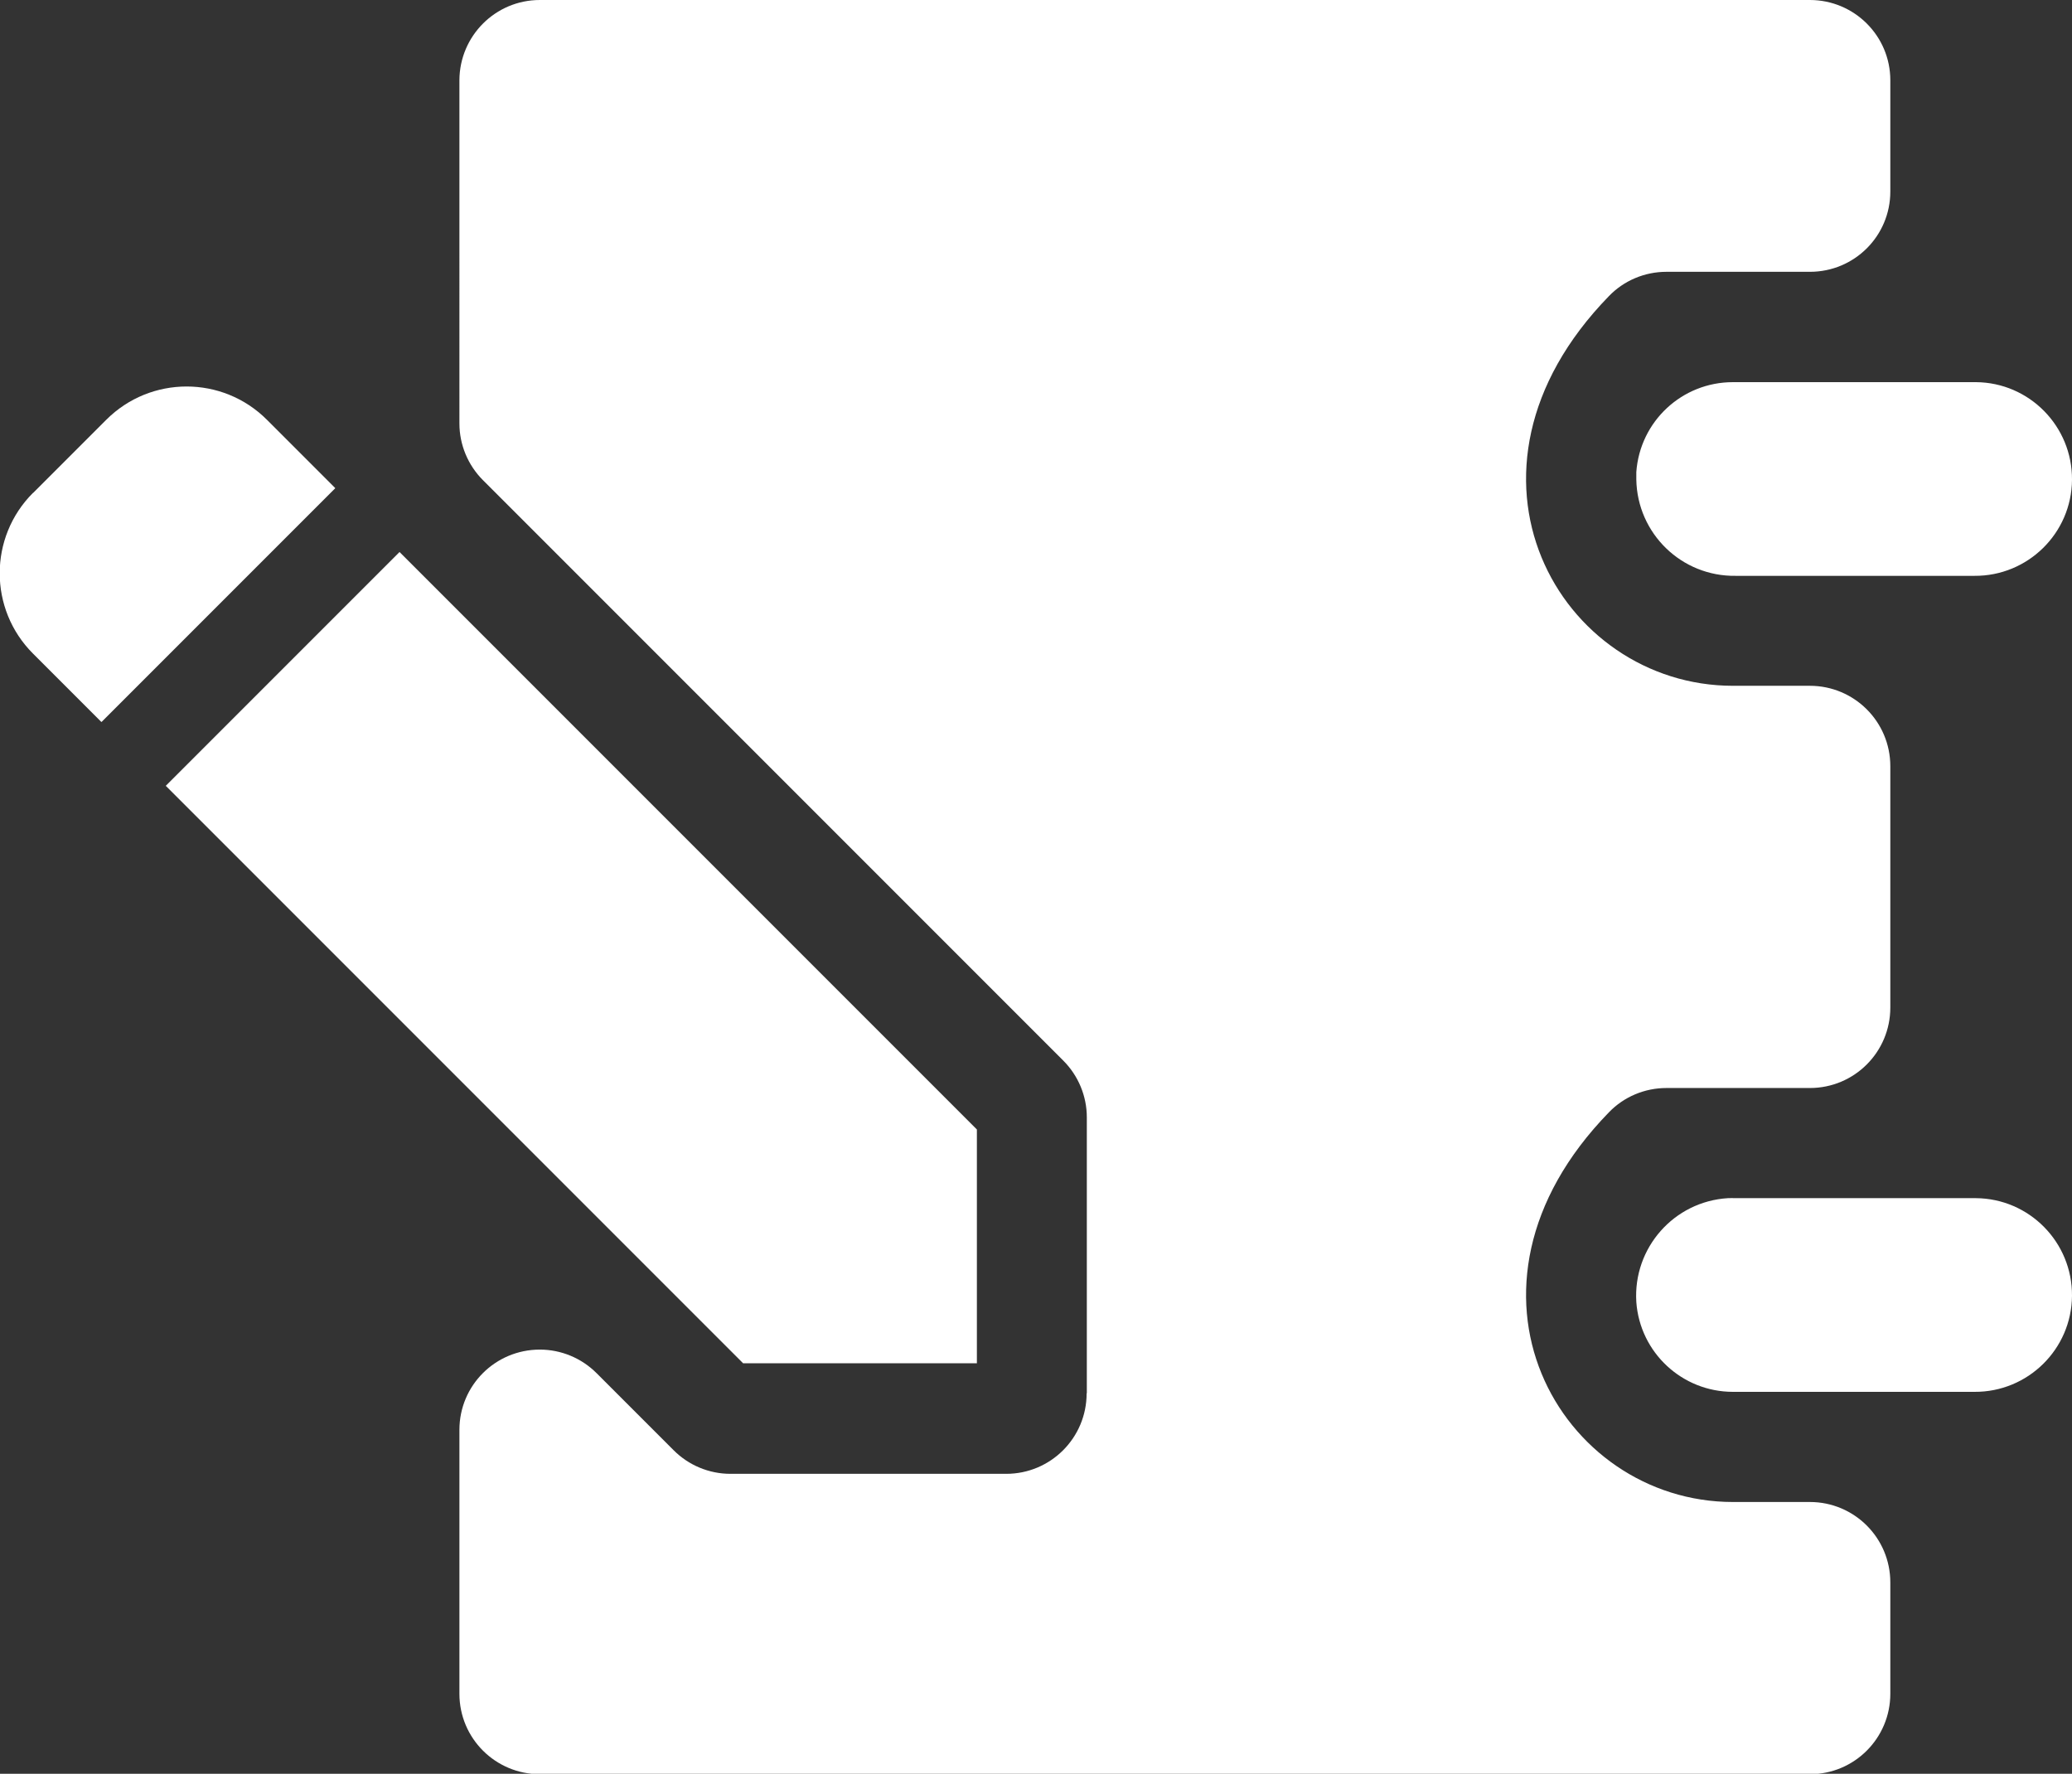
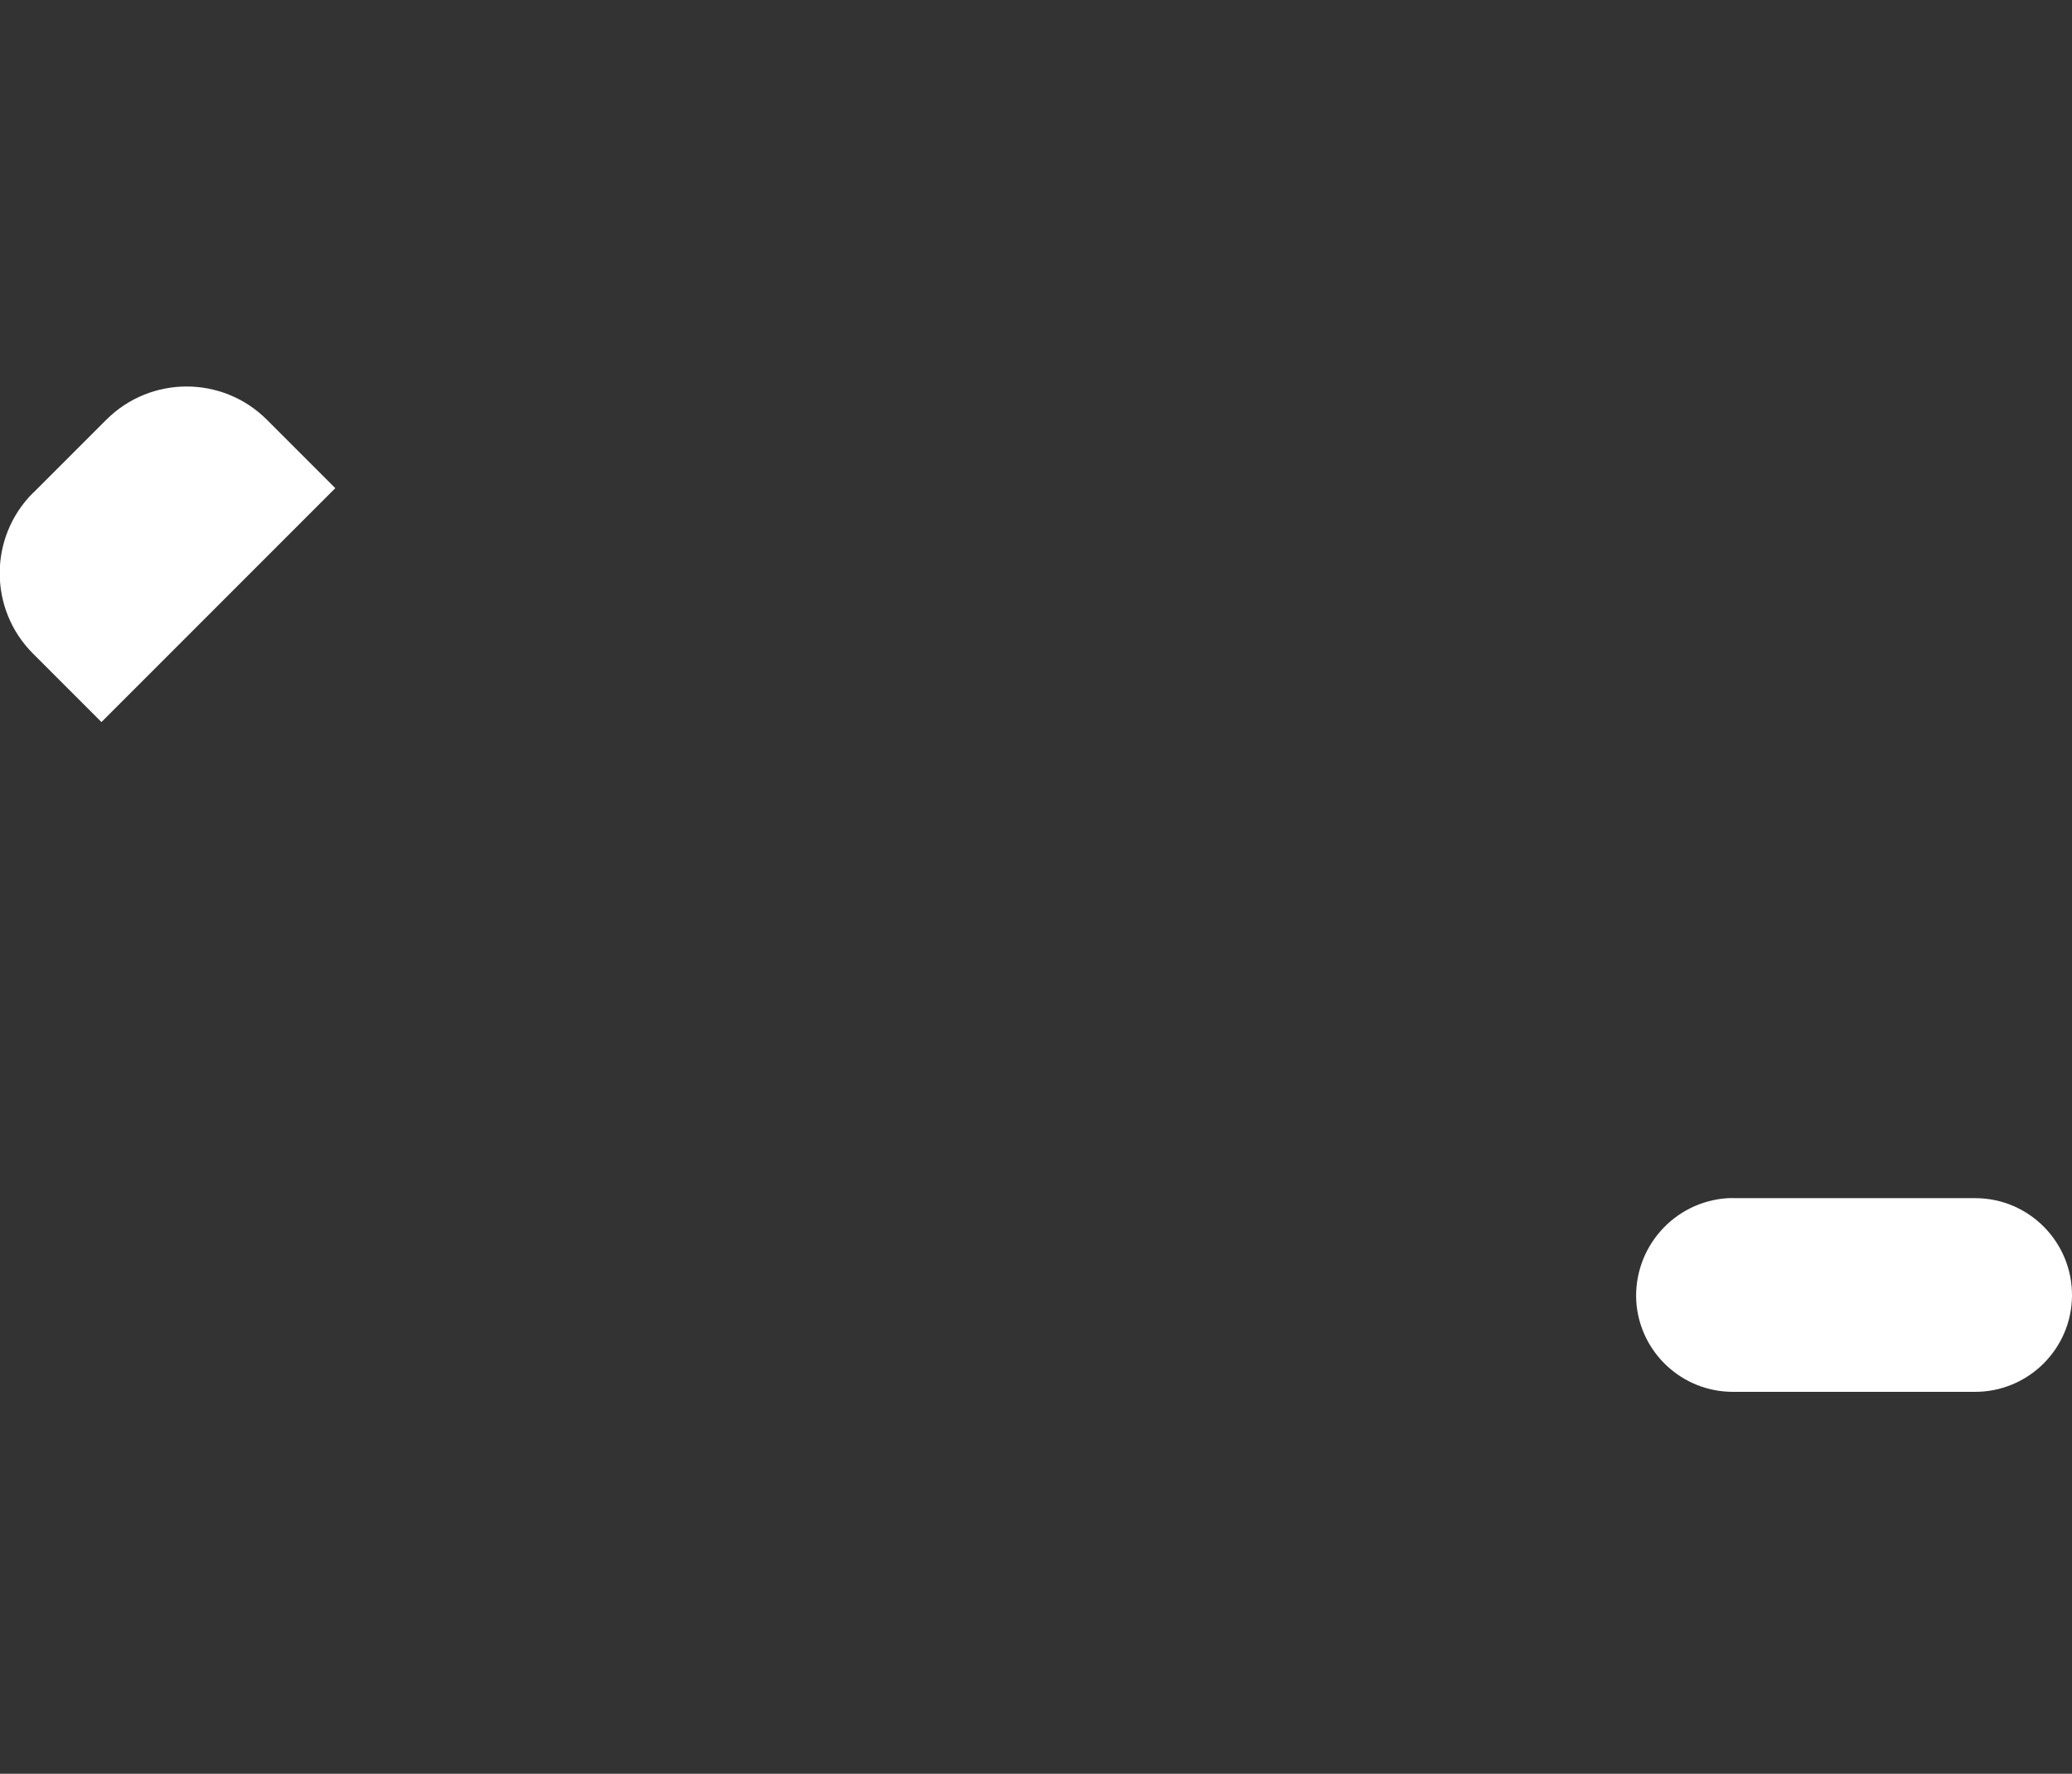
<svg xmlns="http://www.w3.org/2000/svg" id="lab_cta2" viewBox="0 0 107.43 91.95">
  <rect x="0" y="0" width="107.43" height="91.95" fill="#333333" stroke="none" />
  <defs>
    <style>
      .h {
        fill: #fff;
      }
    </style>
  </defs>
  <g id="b" data-name="グループ 173">
-     <path id="c" data-name="パス 120" class="h" d="M56.35,72.22v-14.3c0-1.1-.44-2.16-1.22-2.94l-30.09-30.09c-.78-.78-1.22-1.84-1.22-2.94V4.16C23.83,1.86,25.69,0,27.99,0h0s65.85,0,65.85,0c2.3,0,4.17,1.86,4.17,4.16,0,0,0,0,0,0v5.77c0,2.3-1.86,4.16-4.17,4.16h-7.44c-1.12,0-2.2.45-2.98,1.26-8.94,9.18-2.52,20.2,6.43,20.2h3.99c2.3,0,4.17,1.86,4.17,4.17h0v12.51c0,2.3-1.86,4.17-4.17,4.17h-7.44c-1.12,0-2.2.45-2.98,1.26-8.94,9.18-2.52,20.2,6.43,20.2h3.99c2.3,0,4.17,1.86,4.17,4.17h0v5.77c0,2.3-1.86,4.17-4.17,4.17H27.99c-2.3,0-4.17-1.86-4.17-4.17h0v-13.68c0-2.3,1.86-4.16,4.17-4.16,1.1,0,2.16.44,2.94,1.22l4,4c.78.78,1.84,1.22,2.94,1.22h14.3c2.3,0,4.17-1.86,4.17-4.17h0" />
-     <path id="d" data-name="パス 121" class="h" d="M102.32,29.85h-12.33c-2.8.04-5.1-2.19-5.15-4.99,0-.13,0-.26,0-.39.19-2.63,2.37-4.66,5.01-4.66h12.6c2.77.02,5,2.29,4.98,5.06-.02,2.77-2.29,5-5.06,4.98-.02,0-.03,0-.05,0" />
    <path id="e" data-name="パス 122" class="h" d="M84.84,67.48c-.17-2.79,1.95-5.2,4.75-5.37.13,0,.26-.01.39,0h12.47c2.77.02,5,2.29,4.98,5.06-.02,2.77-2.29,5-5.06,4.98-.02,0-.04,0-.05,0h-12.47c-2.63,0-4.82-2.03-5.01-4.66" />
    <path id="f" data-name="パス 123" class="h" d="M1.72,25.55l3.79-3.79c2.3-2.3,6.03-2.3,8.33,0l3.54,3.54s0,.01,0,.01l-12.11,12.11s-.01,0-.02,0l-3.54-3.54c-2.3-2.3-2.3-6.03,0-8.33" />
-     <path id="g" data-name="パス 124" class="h" d="M50.65,58.56v12.11s0,.01-.01,0h-12.11s0,0,0,0l-29.93-29.93s0,0,0-.01c0,0,0,0,0,0l12.11-12.11s0,0,.01,0c0,0,0,0,0,0l29.93,29.93s0,0,0,0" />
  </g>
</svg>